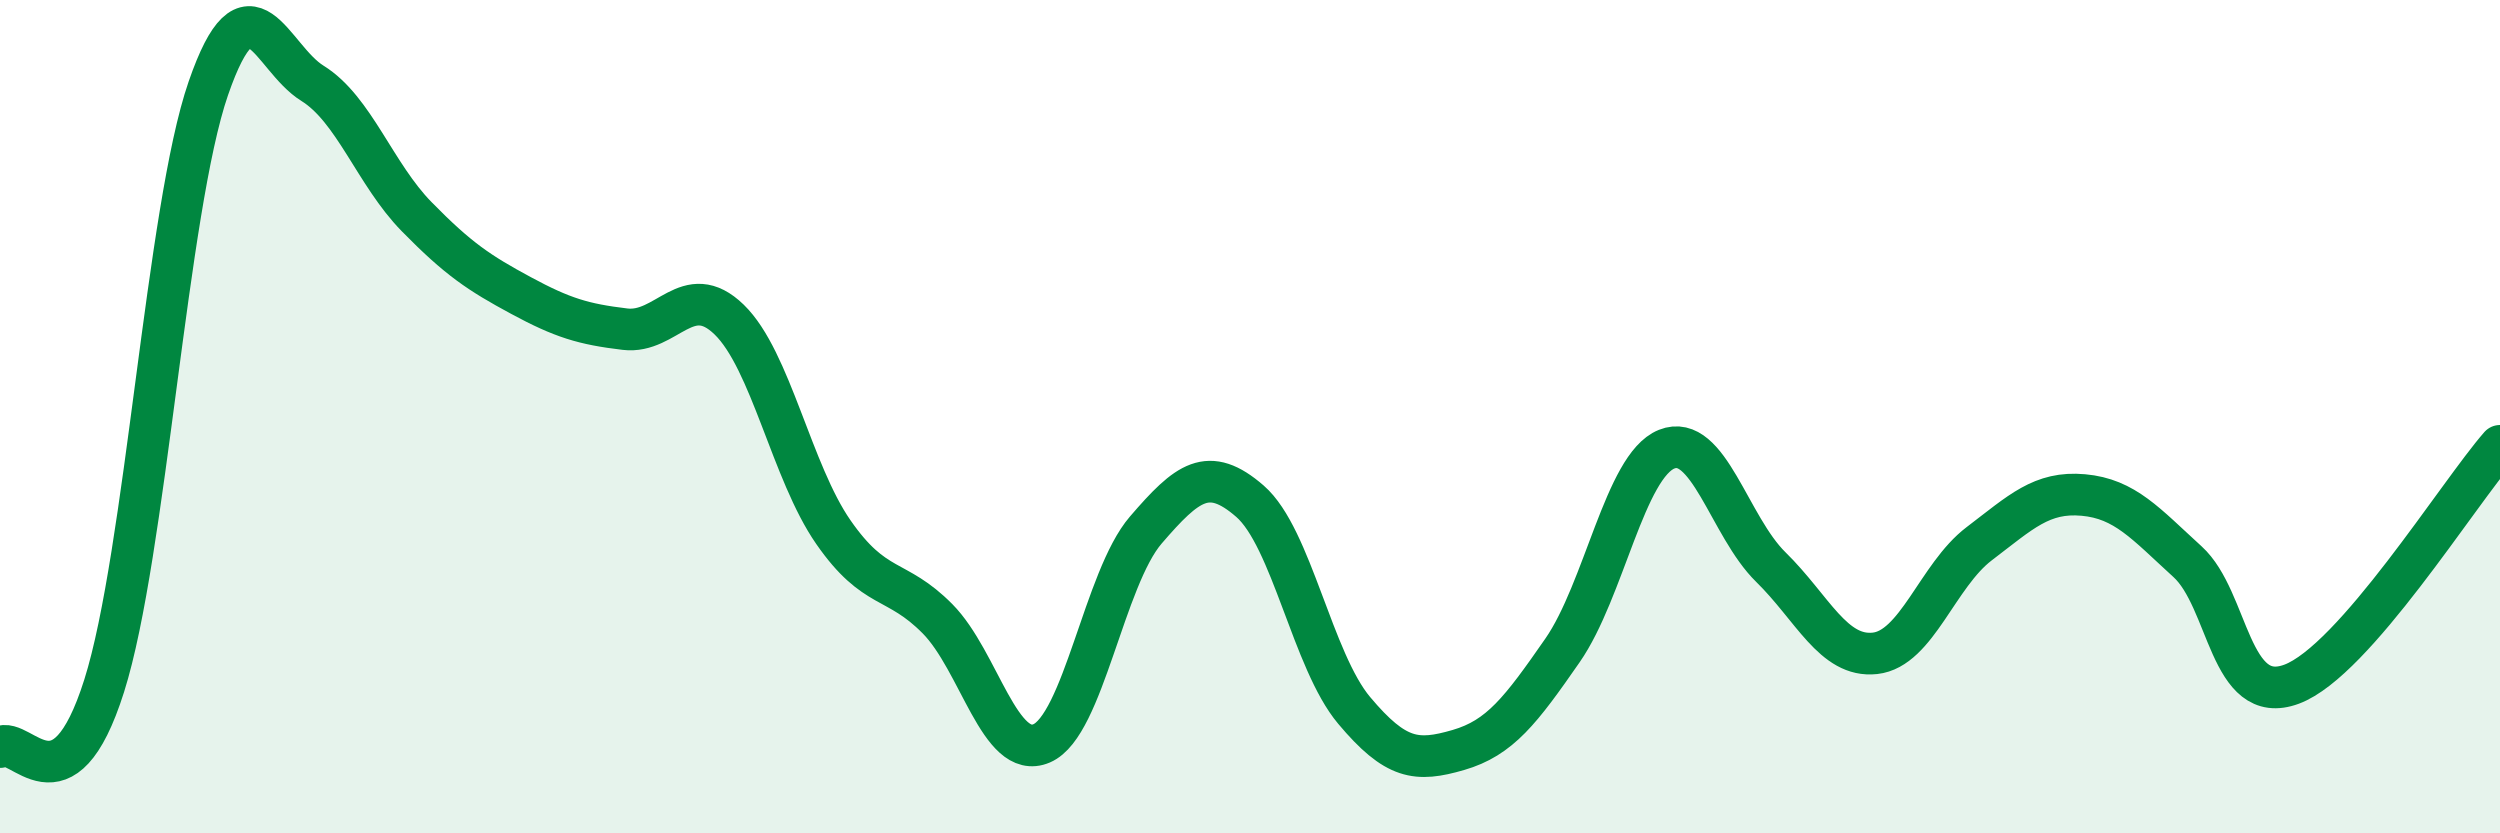
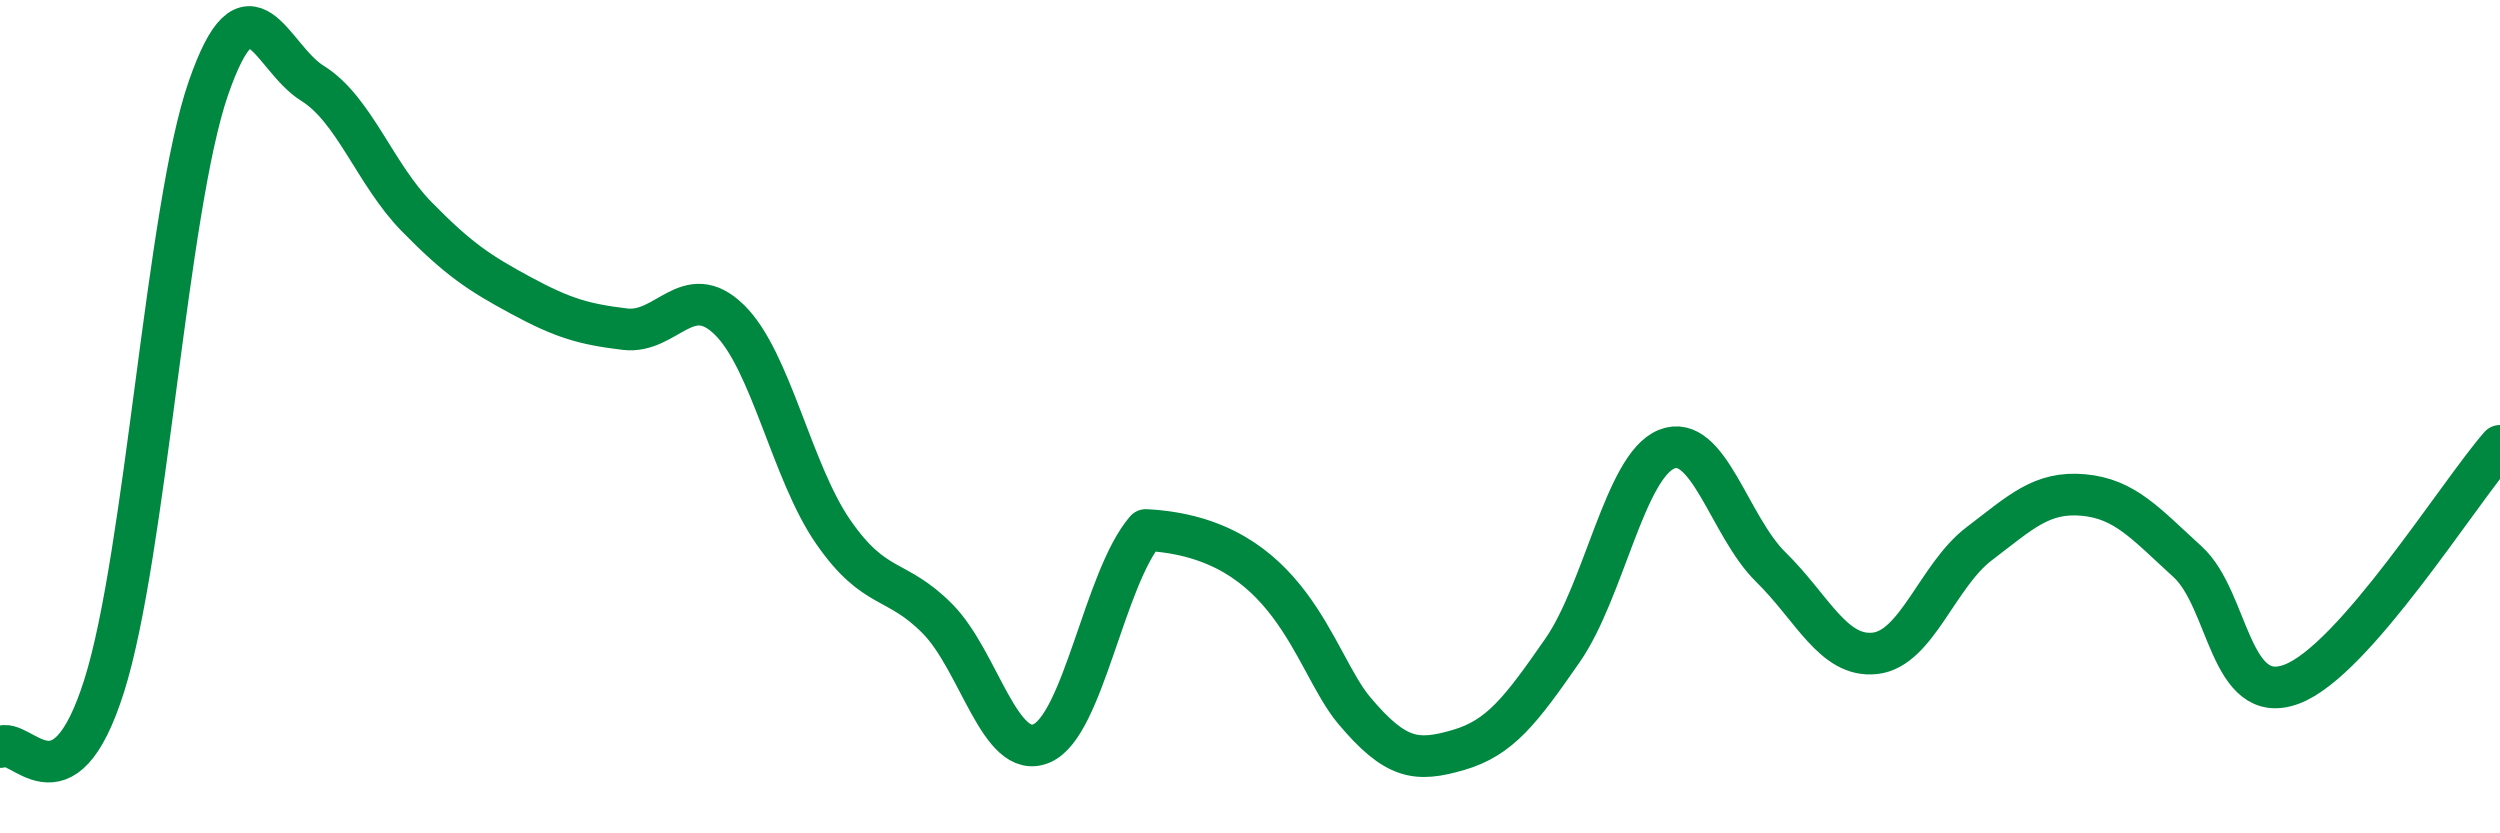
<svg xmlns="http://www.w3.org/2000/svg" width="60" height="20" viewBox="0 0 60 20">
-   <path d="M 0,17.93 C 0.5,17.64 1.5,19.62 2.5,16.46 C 3.5,13.3 4,5.01 5,2.12 C 6,-0.77 6.5,1.38 7.5,2 C 8.5,2.62 9,4.18 10,5.2 C 11,6.22 11.5,6.55 12.5,7.09 C 13.5,7.63 14,7.78 15,7.9 C 16,8.02 16.5,6.7 17.5,7.67 C 18.5,8.64 19,11.33 20,12.77 C 21,14.21 21.5,13.84 22.5,14.85 C 23.5,15.86 24,18.27 25,17.84 C 26,17.41 26.5,13.88 27.5,12.72 C 28.5,11.56 29,11.16 30,12.03 C 31,12.9 31.5,15.86 32.5,17.05 C 33.5,18.24 34,18.29 35,18 C 36,17.71 36.5,17.05 37.5,15.61 C 38.5,14.17 39,11.18 40,10.78 C 41,10.38 41.5,12.63 42.5,13.61 C 43.5,14.59 44,15.79 45,15.68 C 46,15.57 46.5,13.81 47.5,13.05 C 48.5,12.29 49,11.79 50,11.88 C 51,11.97 51.5,12.57 52.5,13.48 C 53.5,14.39 53.5,16.98 55,16.42 C 56.5,15.86 59,11.84 60,10.7L60 20L0 20Z" fill="#008740" opacity="0.1" stroke-linecap="round" stroke-linejoin="round" />
-   <path d="M 0,17.93 C 0.5,17.64 1.5,19.62 2.5,16.46 C 3.5,13.3 4,5.01 5,2.12 C 6,-0.77 6.5,1.38 7.5,2 C 8.5,2.62 9,4.18 10,5.2 C 11,6.22 11.5,6.55 12.5,7.09 C 13.5,7.63 14,7.78 15,7.9 C 16,8.02 16.5,6.7 17.5,7.67 C 18.5,8.64 19,11.33 20,12.77 C 21,14.21 21.5,13.84 22.5,14.85 C 23.5,15.86 24,18.27 25,17.84 C 26,17.41 26.5,13.88 27.5,12.72 C 28.5,11.56 29,11.16 30,12.03 C 31,12.9 31.5,15.86 32.5,17.05 C 33.5,18.24 34,18.29 35,18 C 36,17.71 36.5,17.05 37.5,15.61 C 38.5,14.17 39,11.18 40,10.78 C 41,10.38 41.5,12.63 42.5,13.61 C 43.5,14.59 44,15.79 45,15.68 C 46,15.57 46.5,13.81 47.5,13.05 C 48.5,12.29 49,11.79 50,11.88 C 51,11.97 51.5,12.57 52.5,13.48 C 53.5,14.39 53.5,16.98 55,16.42 C 56.5,15.86 59,11.84 60,10.7" stroke="#008740" stroke-width="1" fill="none" stroke-linecap="round" stroke-linejoin="round" />
+   <path d="M 0,17.93 C 0.5,17.64 1.5,19.62 2.5,16.46 C 3.5,13.3 4,5.01 5,2.12 C 6,-0.77 6.5,1.38 7.5,2 C 8.5,2.62 9,4.18 10,5.2 C 11,6.22 11.5,6.55 12.5,7.09 C 13.5,7.63 14,7.78 15,7.9 C 16,8.02 16.5,6.7 17.5,7.67 C 18.5,8.64 19,11.33 20,12.77 C 21,14.21 21.5,13.84 22.5,14.85 C 23.5,15.86 24,18.27 25,17.84 C 26,17.41 26.5,13.88 27.5,12.72 C 31,12.9 31.5,15.86 32.5,17.05 C 33.5,18.24 34,18.29 35,18 C 36,17.71 36.5,17.05 37.5,15.61 C 38.5,14.17 39,11.18 40,10.78 C 41,10.38 41.5,12.63 42.5,13.61 C 43.5,14.59 44,15.79 45,15.68 C 46,15.57 46.5,13.81 47.5,13.05 C 48.5,12.29 49,11.79 50,11.88 C 51,11.97 51.5,12.57 52.5,13.48 C 53.5,14.39 53.5,16.98 55,16.42 C 56.5,15.86 59,11.84 60,10.7" stroke="#008740" stroke-width="1" fill="none" stroke-linecap="round" stroke-linejoin="round" />
</svg>